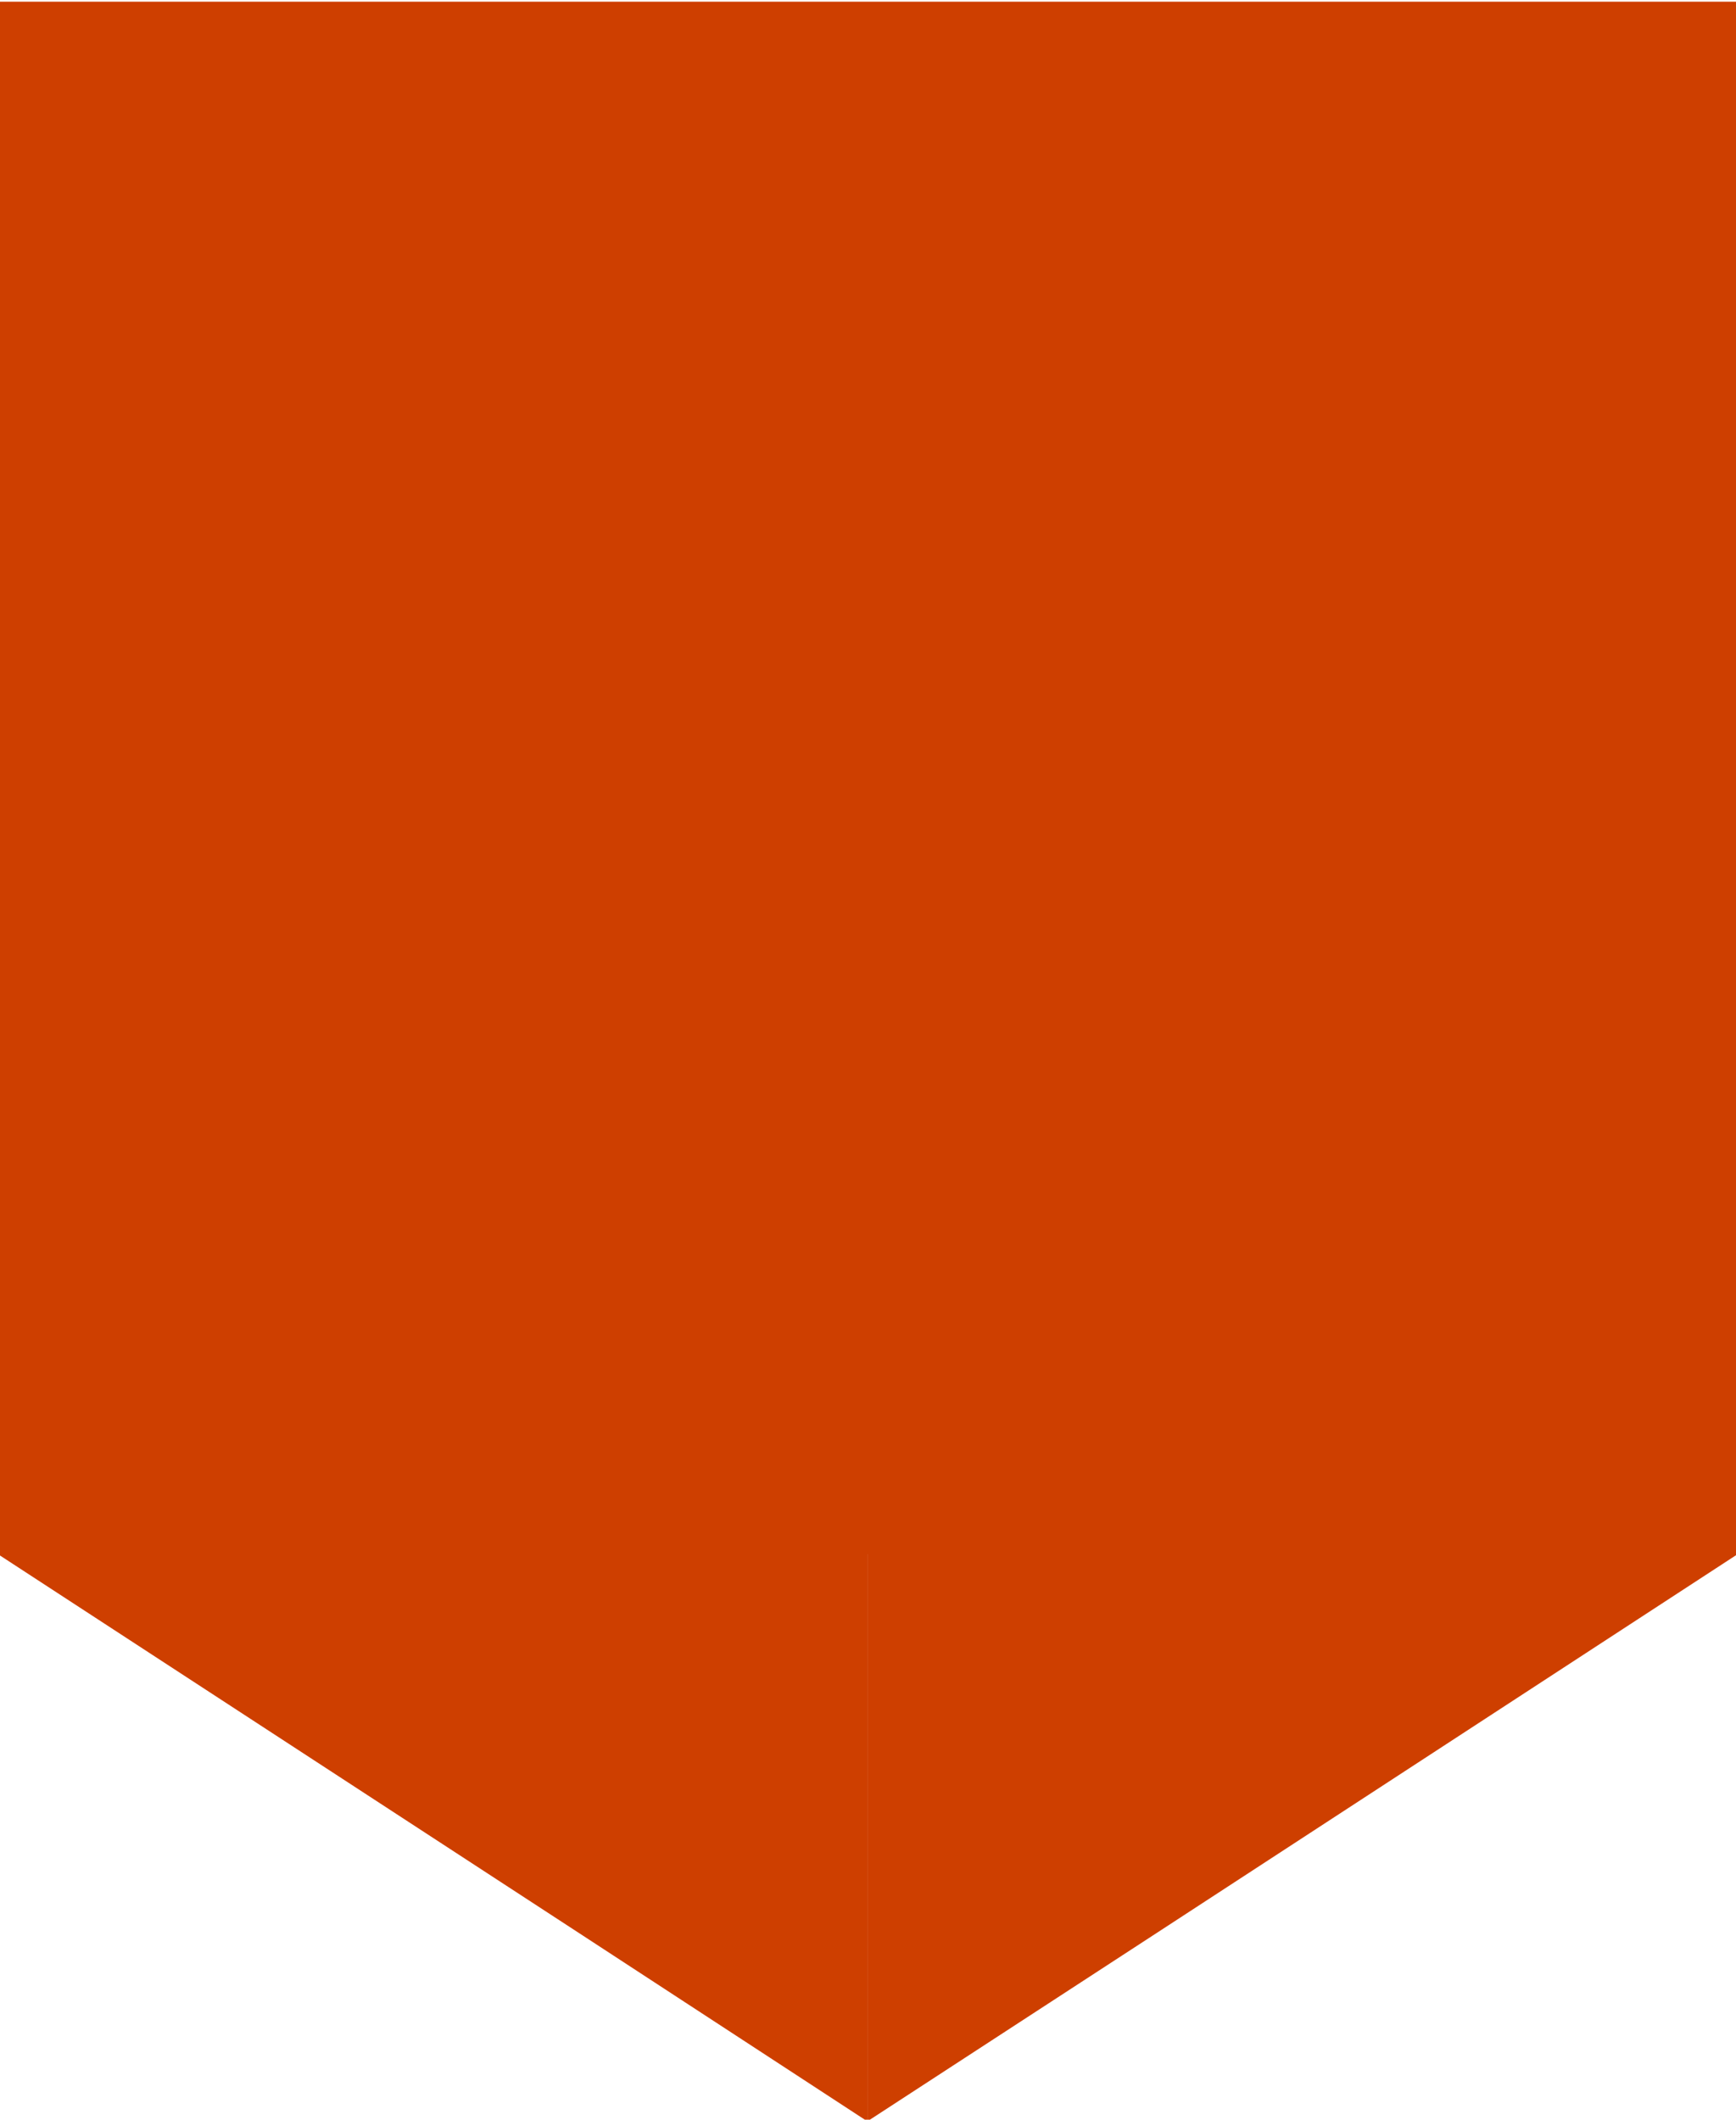
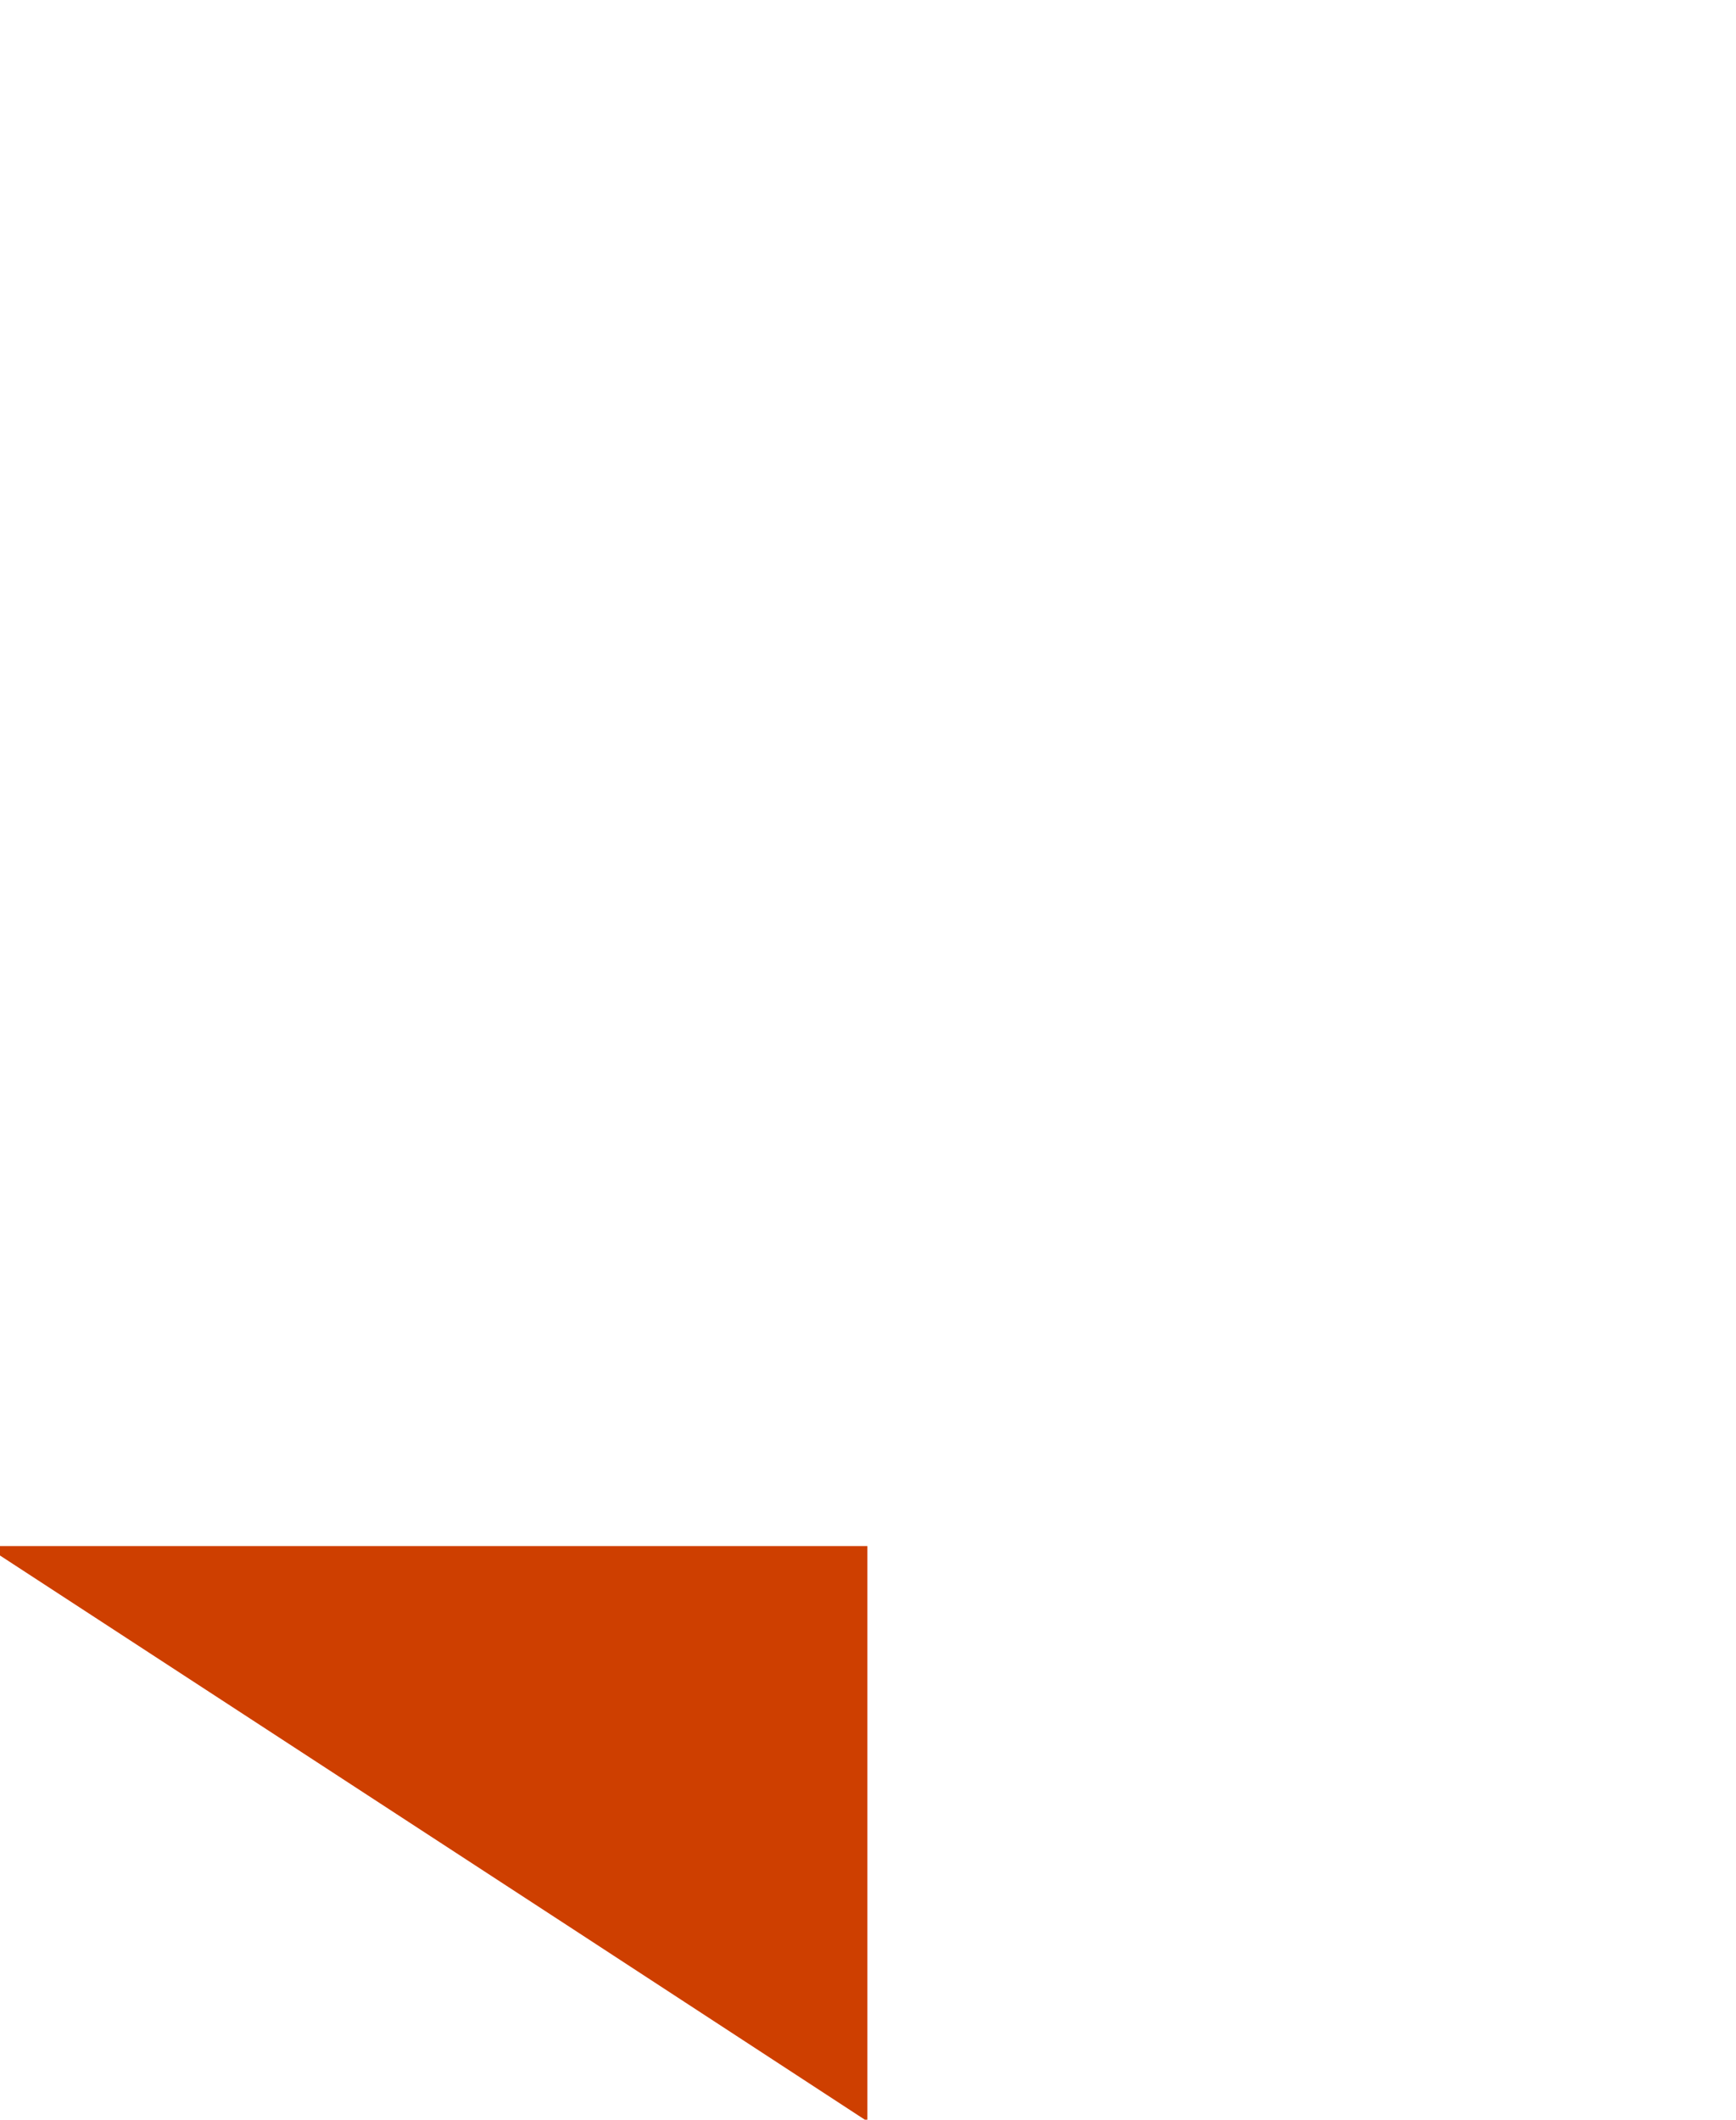
<svg xmlns="http://www.w3.org/2000/svg" enable-background="new 0 0 409.5 500" fill="#000000" id="Layer_1" version="1.1" viewBox="0 0 409.5 500" x="0px" xml:space="preserve" y="0px">
  <g id="change1">
    <g id="C_2_">
      <g id="change1_1">
        <g>
-           <rect fill="#ce3f00" height="366.2" width="410.4" x="-0.5" y="0.4" />
-         </g>
+           </g>
      </g>
    </g>
    <g id="N_2_">
      <g id="change2_1">
        <g>
-           <polygon fill="#ce3f00" points="-0.5,0.4 409.9,0.4 409.9,0.4     " />
-         </g>
+           </g>
      </g>
    </g>
    <g id="S_2_">
      <g>
        <line fill="#ce3f00" x1="204.6" x2="204.6" y1="366.6" y2="500.4" />
      </g>
    </g>
    <g id="SE_2_">
      <g id="change1_2">
        <g>
-           <polygon fill="#ce3f00" points="204.6,364.7 204.6,366.6 204.6,500.4 273.1,455.8 409.9,366.6 409.9,364.7     " />
-         </g>
+           </g>
      </g>
    </g>
    <g id="SW_2_">
      <g id="change1_3">
        <g>
          <polygon fill="#ce3f00" points="-0.5,364.7 -0.5,366.6 136.3,455.8 204.6,500.4 204.6,366.6 204.6,364.7     " />
        </g>
      </g>
    </g>
  </g>
</svg>